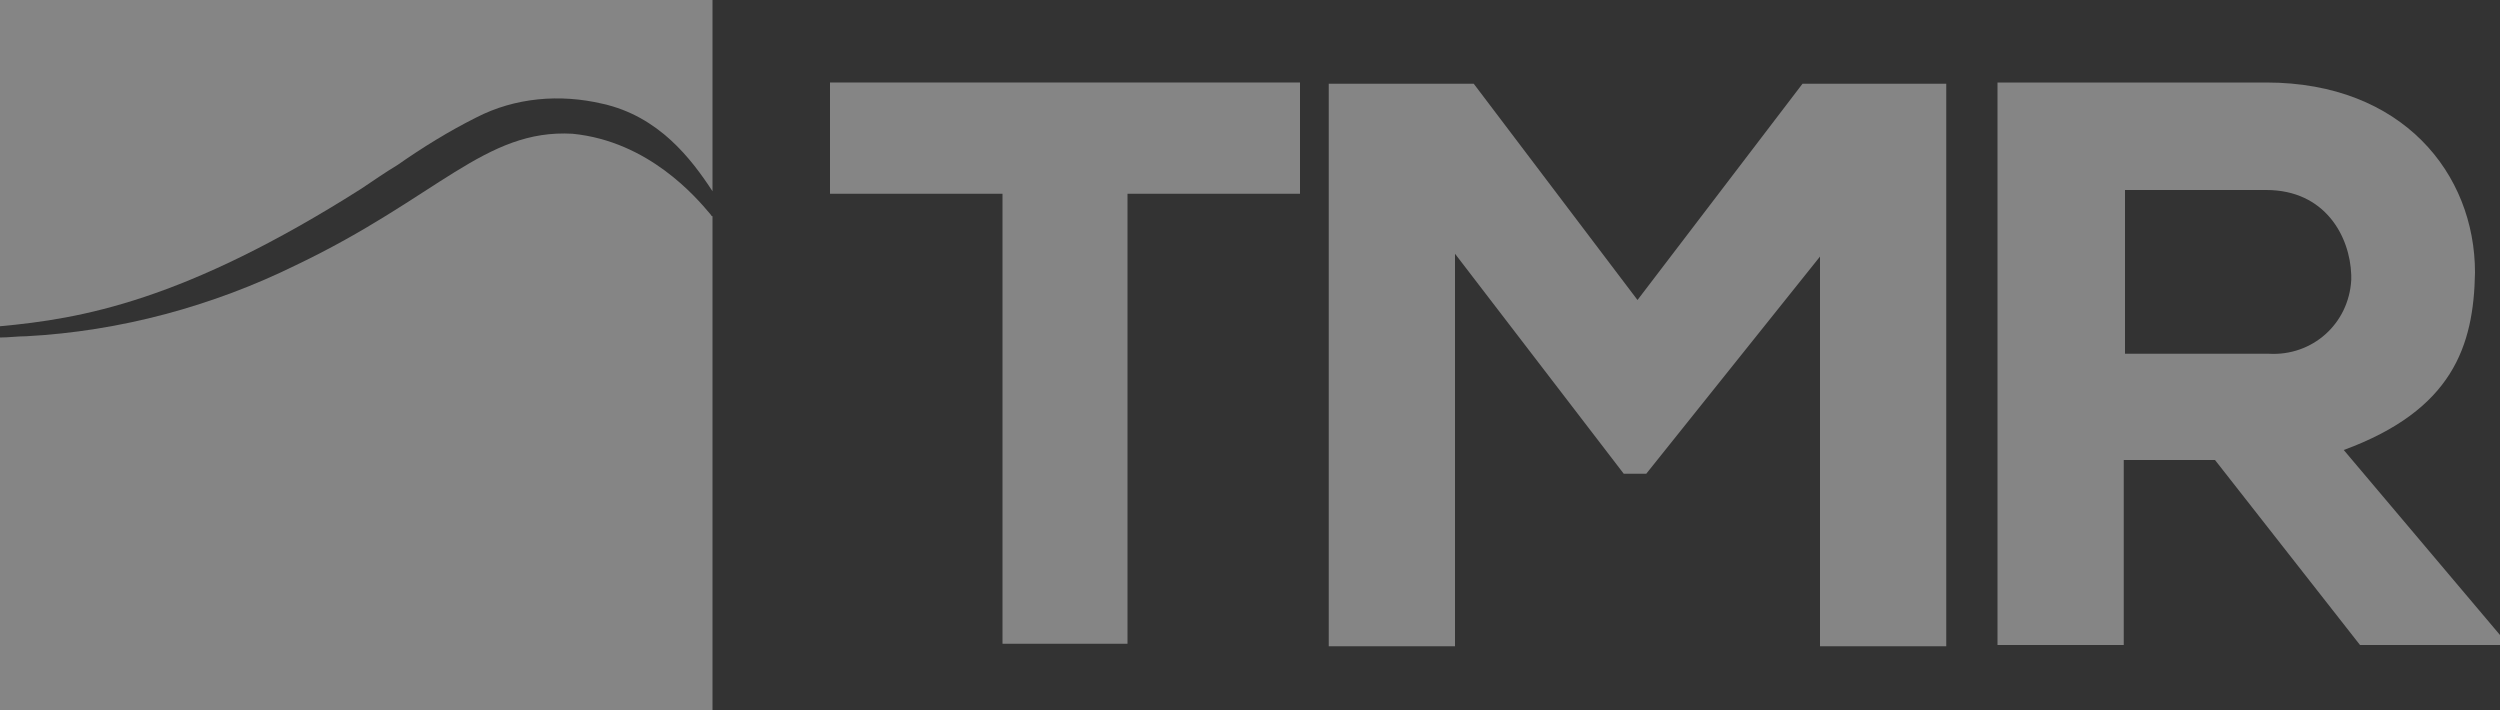
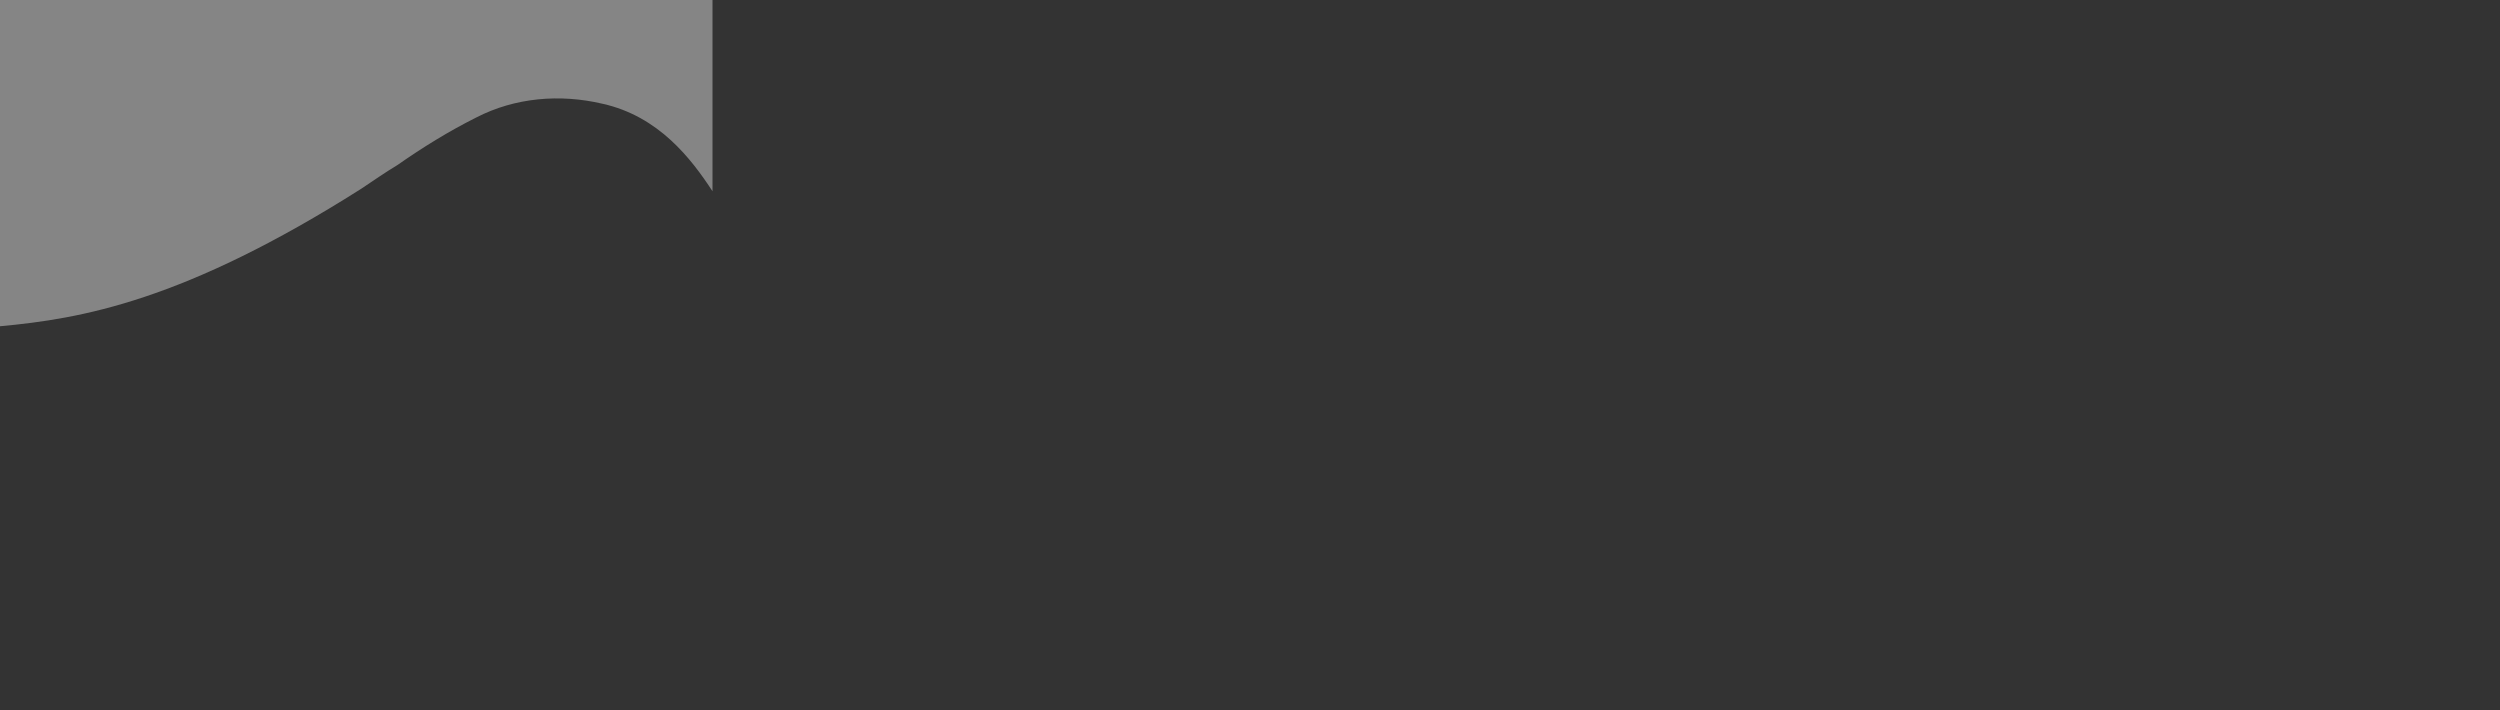
<svg xmlns="http://www.w3.org/2000/svg" version="1.1" id="Vrstva_1" x="0px" y="0px" width="200px" height="56.8px" viewBox="0 0 200 56.8" style="enable-background:new 0 0 200 56.8;" xml:space="preserve">
  <rect x="0" y="0" width="200" height="56.8" fill="#333333" stroke="none" />
  <style type="text/css">
	.st0{opacity:0.4;fill:#FFFFFF;}
	.st1{opacity:0.4;}
	.st2{fill:#FFFFFF;}
</style>
-   <path id="Path_1" class="st0" d="M80.1,15.5H66.4V6.6h37.6v8.9H90.2v36h-10V15.5z" />
-   <path id="Path_2" class="st0" d="M145.7,20.4l-14,17.5h-1.8l-13.5-17.6v31.4h-10.1v-45h11.6L131,24l13.2-17.3h11.5v45h-10.1V20.4z" />
-   <path id="Path_3" class="st0" d="M200,51.6h-11.2l-11.6-14.8h-7.3v14.8h-10.1v-45h21.5c10.9,0,16.7,7.3,16.7,15.2  c-0.1,5.9-1.8,11-10.5,14.2L200,50.8L200,51.6z M170,15.2v13.1h11.5c3.5,0.2,6.4-2.4,6.6-5.9c0-0.1,0-0.3,0-0.4  c-0.1-3.1-2.1-6.8-6.8-6.8L170,15.2z" />
  <g class="st1">
    <path class="st2" d="M31.8,13.2c2-1.4,4.1-2.7,6.3-3.8c3.1-1.6,6.7-1.9,10.1-1.1c4.5,1,7.1,4.4,8.8,7V0H0v26.1   c6.5-0.6,14.7-2,28.9-11C29.8,14.5,30.8,13.8,31.8,13.2z" />
-     <path class="st2" d="M56.8,17.1c-1.1-1.3-4.9-5.8-11-6.4c-7-0.4-10.8,5.1-22.1,10.5C17,24.5,9.6,26.5,2.1,26.9   C1.4,26.9,0.7,27,0,27v29.8h57V17.3C56.9,17.3,56.9,17.2,56.8,17.1z" />
  </g>
</svg>